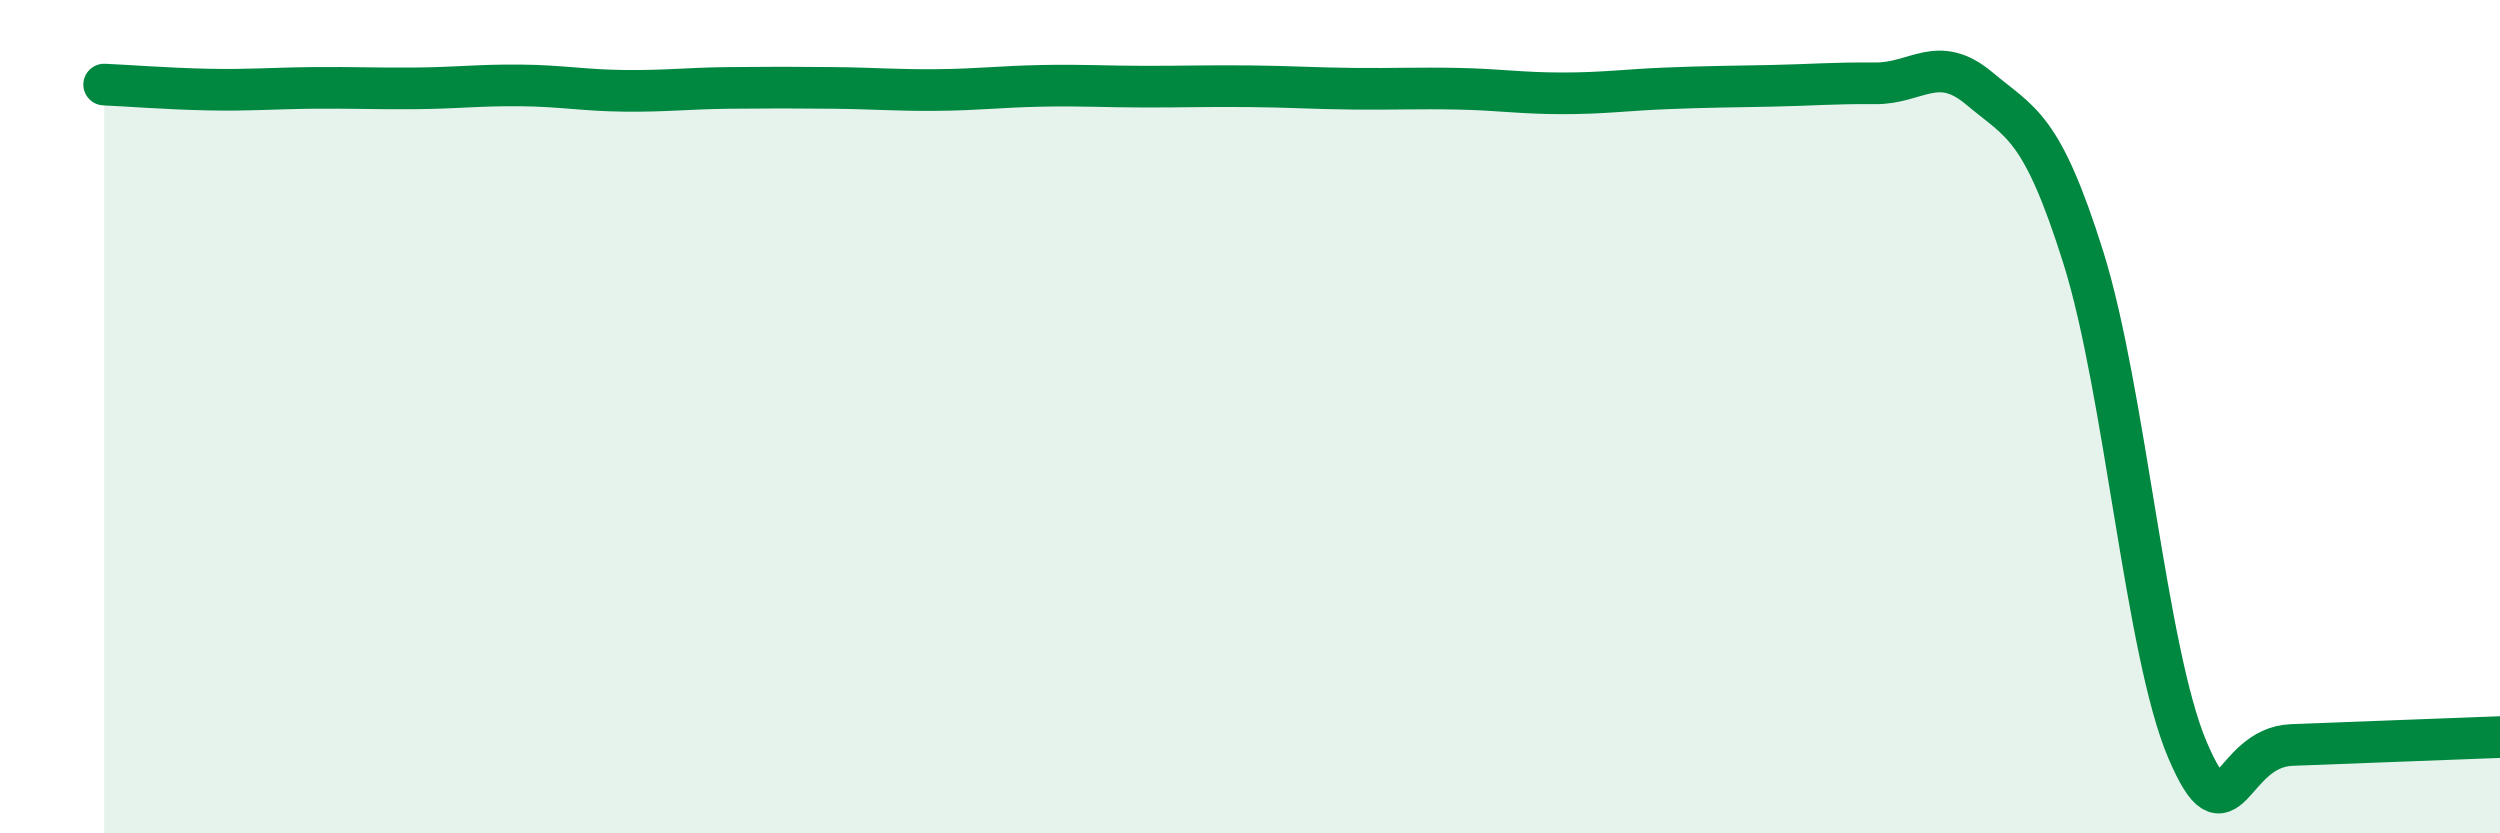
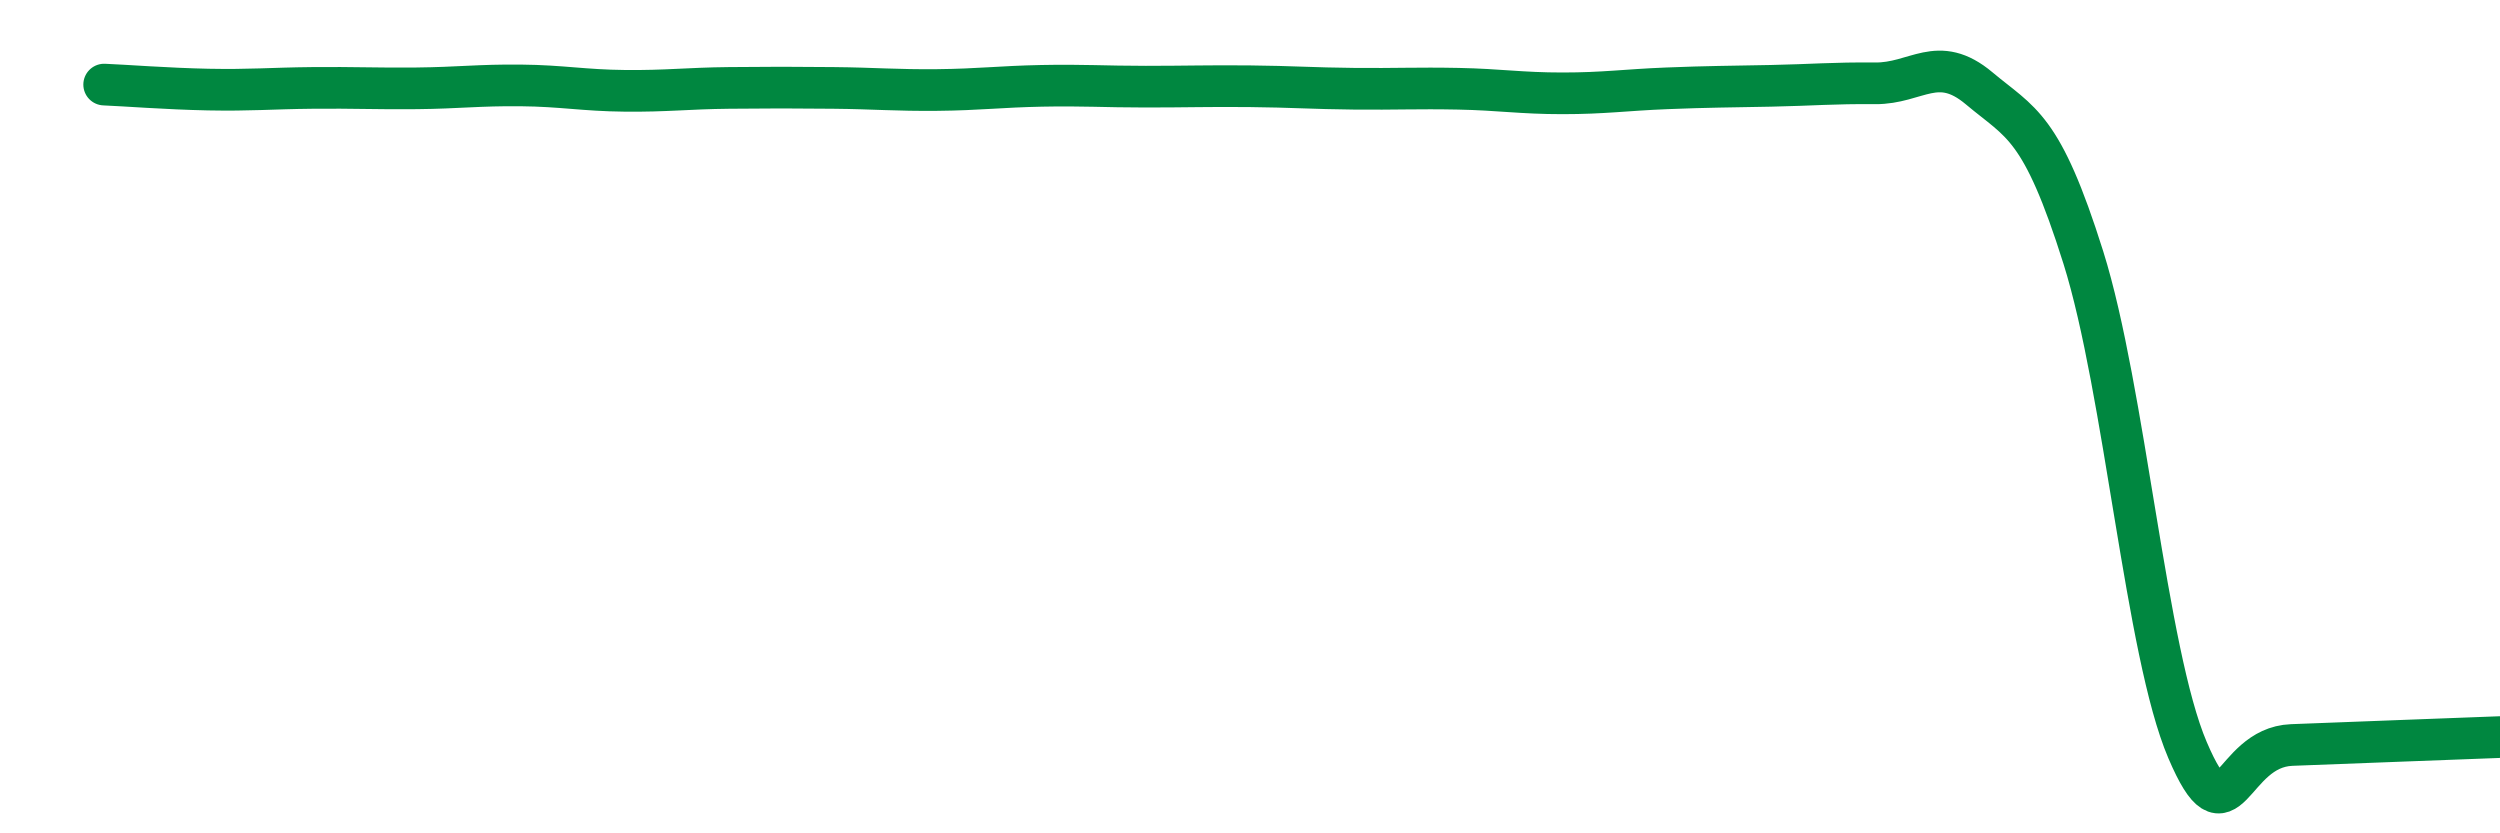
<svg xmlns="http://www.w3.org/2000/svg" width="60" height="20" viewBox="0 0 60 20">
-   <path d="M 2.5,2.03 C 3,2.05 4,2.13 5,2.15 C 6,2.17 6.5,2.12 7.5,2.11 C 8.5,2.1 9,2.13 10,2.12 C 11,2.11 11.5,2.04 12.5,2.05 C 13.5,2.06 14,2.17 15,2.18 C 16,2.19 16.5,2.12 17.5,2.11 C 18.5,2.1 19,2.1 20,2.11 C 21,2.12 21.5,2.17 22.5,2.16 C 23.5,2.15 24,2.08 25,2.06 C 26,2.04 26.5,2.08 27.5,2.08 C 28.5,2.08 29,2.06 30,2.07 C 31,2.08 31.5,2.12 32.5,2.13 C 33.5,2.14 34,2.11 35,2.13 C 36,2.15 36.5,2.24 37.5,2.24 C 38.5,2.24 39,2.16 40,2.12 C 41,2.08 41.5,2.08 42.5,2.06 C 43.5,2.04 44,1.99 45,2 C 46,2.01 46.5,1.28 47.5,2.12 C 48.5,2.96 49,3 50,6.18 C 51,9.36 51.5,15.66 52.5,18 C 53.5,20.34 53.5,17.94 55,17.88 C 56.5,17.82 59,17.73 60,17.69L60 20L2.5 20Z" fill="#008740" opacity="0.1" stroke-linecap="round" stroke-linejoin="round" />
  <path d="M 2.5,2.03 C 3,2.05 4,2.13 5,2.15 C 6,2.17 6.5,2.12 7.5,2.11 C 8.5,2.1 9,2.13 10,2.12 C 11,2.11 11.5,2.04 12.5,2.05 C 13.5,2.06 14,2.17 15,2.18 C 16,2.19 16.5,2.12 17.5,2.11 C 18.5,2.1 19,2.1 20,2.11 C 21,2.12 21.5,2.17 22.5,2.16 C 23.5,2.15 24,2.08 25,2.06 C 26,2.04 26.5,2.08 27.5,2.08 C 28.5,2.08 29,2.06 30,2.07 C 31,2.08 31.5,2.12 32.5,2.13 C 33.5,2.14 34,2.11 35,2.13 C 36,2.15 36.5,2.24 37.5,2.24 C 38.5,2.24 39,2.16 40,2.12 C 41,2.08 41.5,2.08 42.5,2.06 C 43.5,2.04 44,1.99 45,2 C 46,2.01 46.5,1.28 47.5,2.12 C 48.5,2.96 49,3 50,6.18 C 51,9.36 51.5,15.66 52.5,18 C 53.5,20.34 53.5,17.94 55,17.88 C 56.5,17.82 59,17.73 60,17.69" stroke="#008740" stroke-width="1" fill="none" stroke-linecap="round" stroke-linejoin="round" />
</svg>